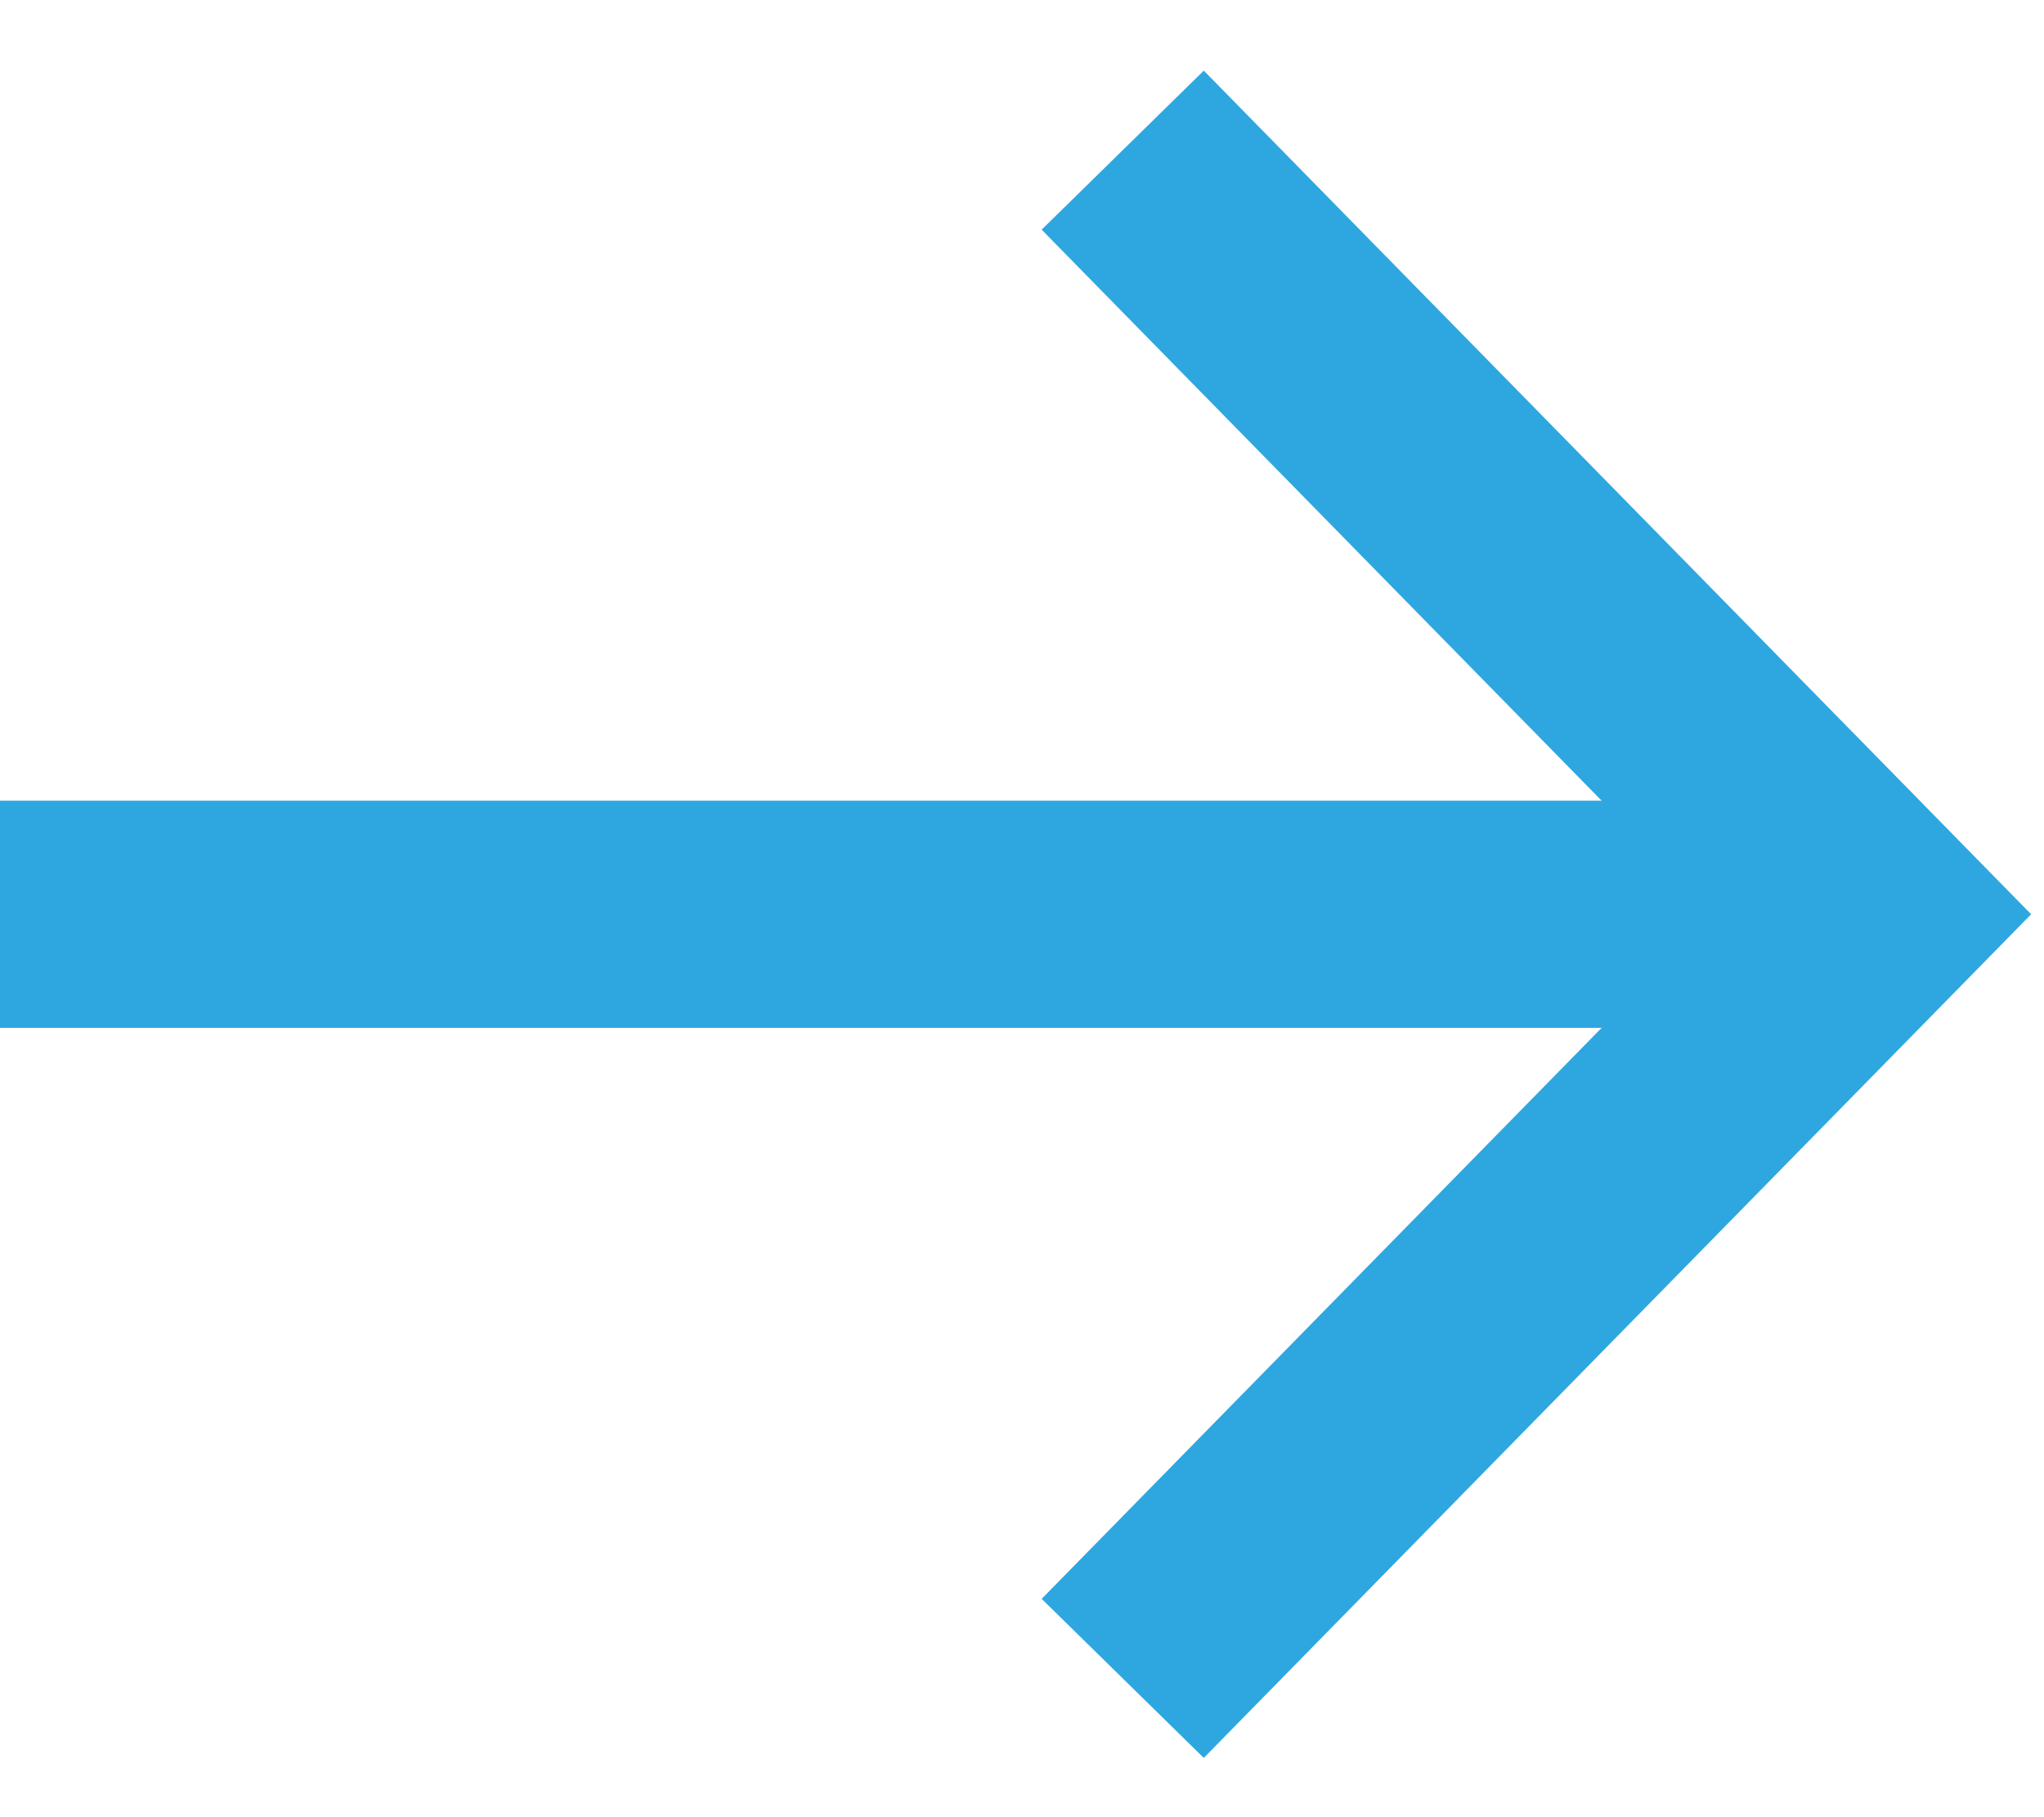
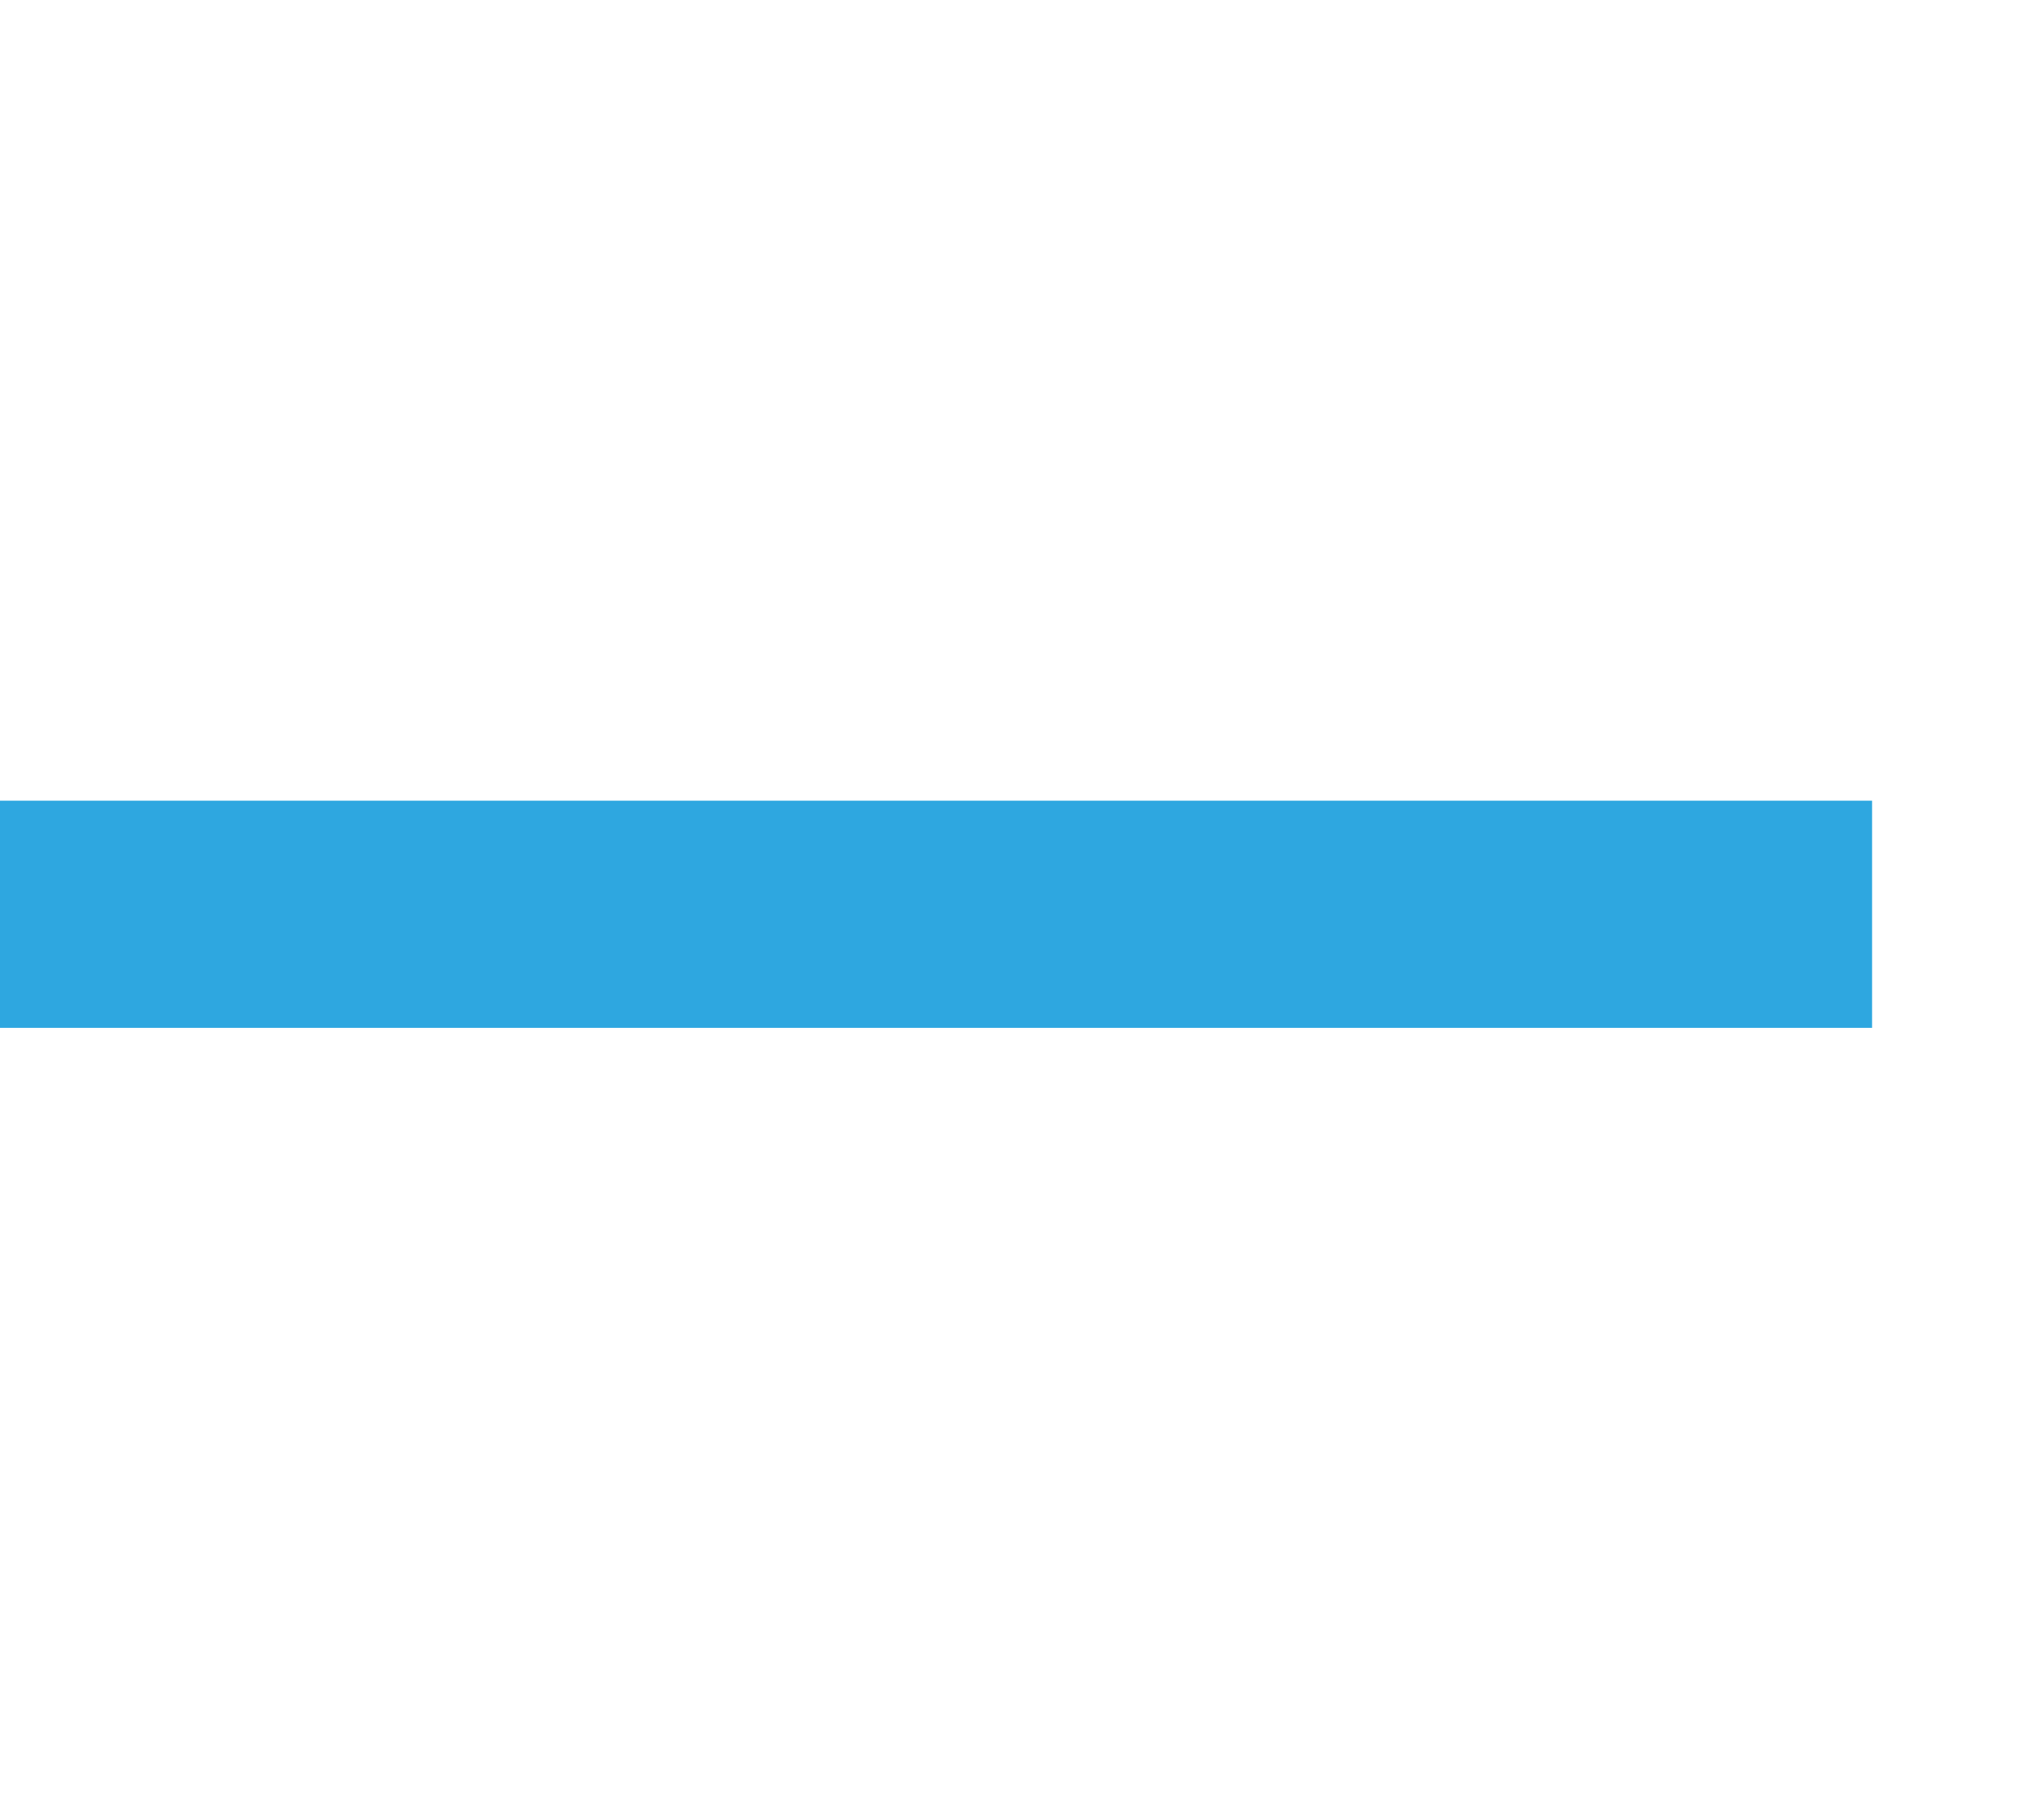
<svg xmlns="http://www.w3.org/2000/svg" width="18" height="16" viewBox="0 0 18 16" fill="none">
-   <path d="M9.887 1.322L16.486 8.05L9.887 14.778" stroke="#2EA7E0" stroke-width="2" />
  <path d="M16.486 8.05H0" stroke="#2EA7E0" stroke-width="2" />
</svg>